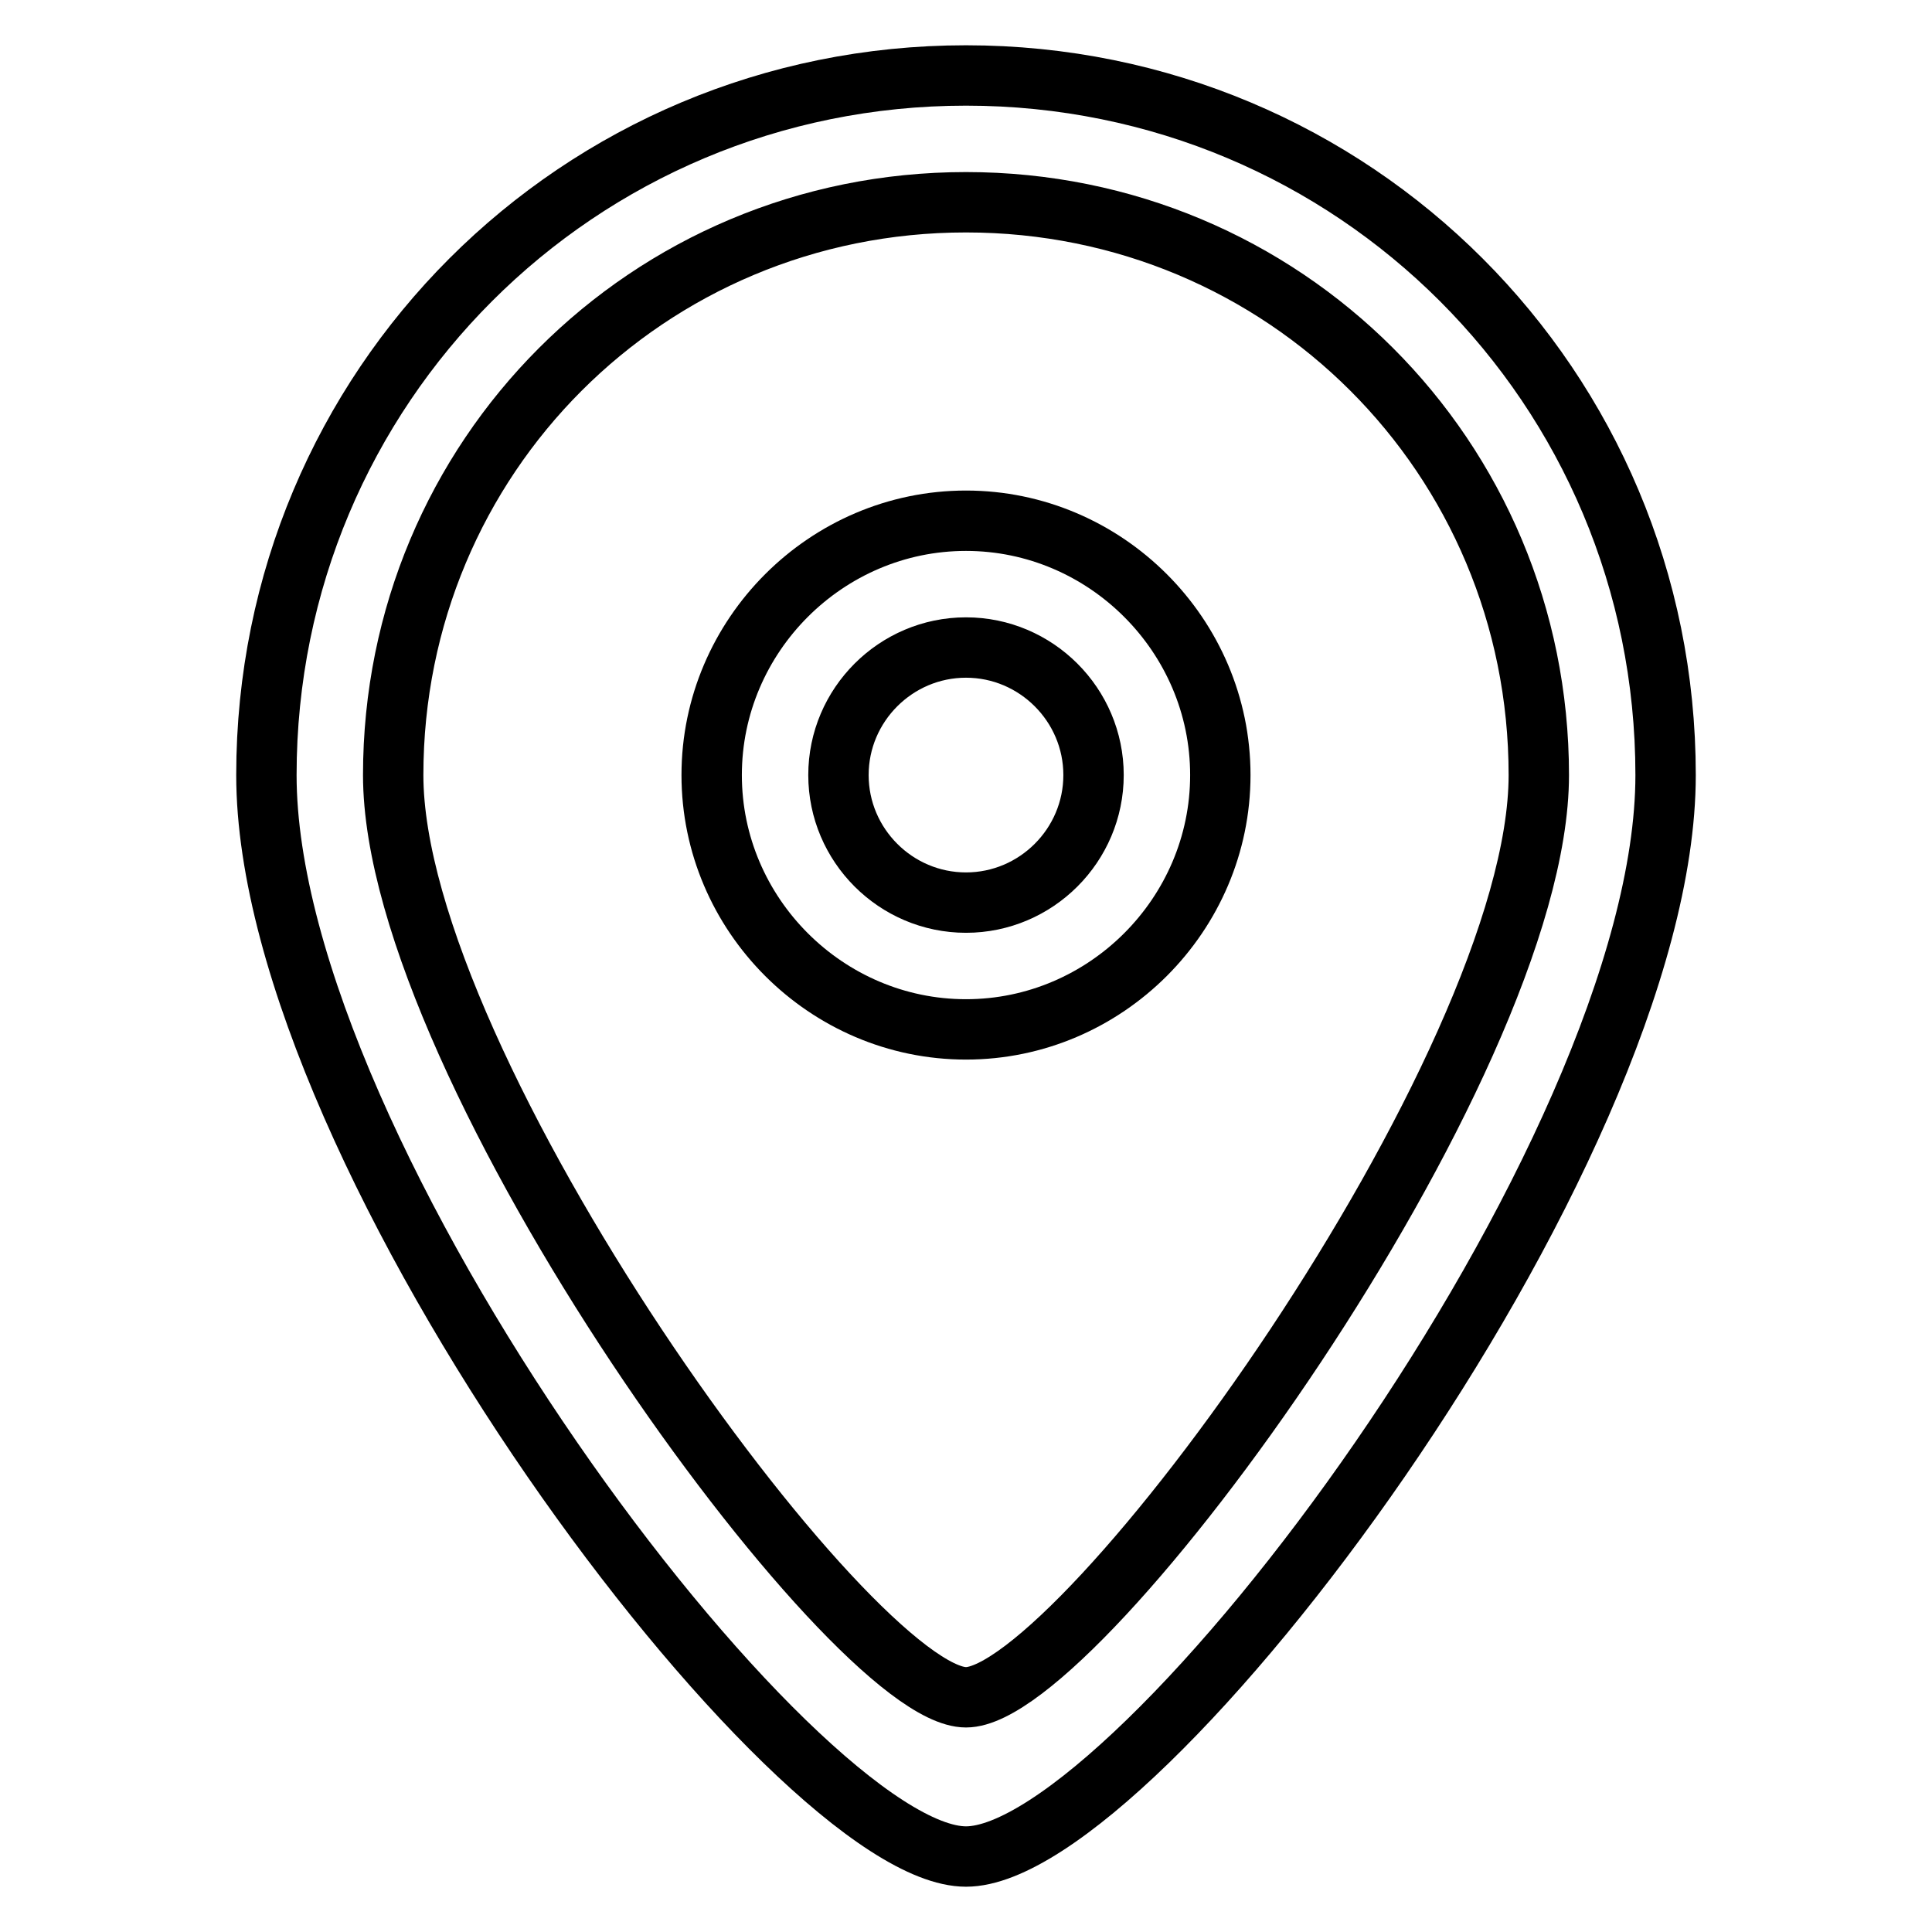
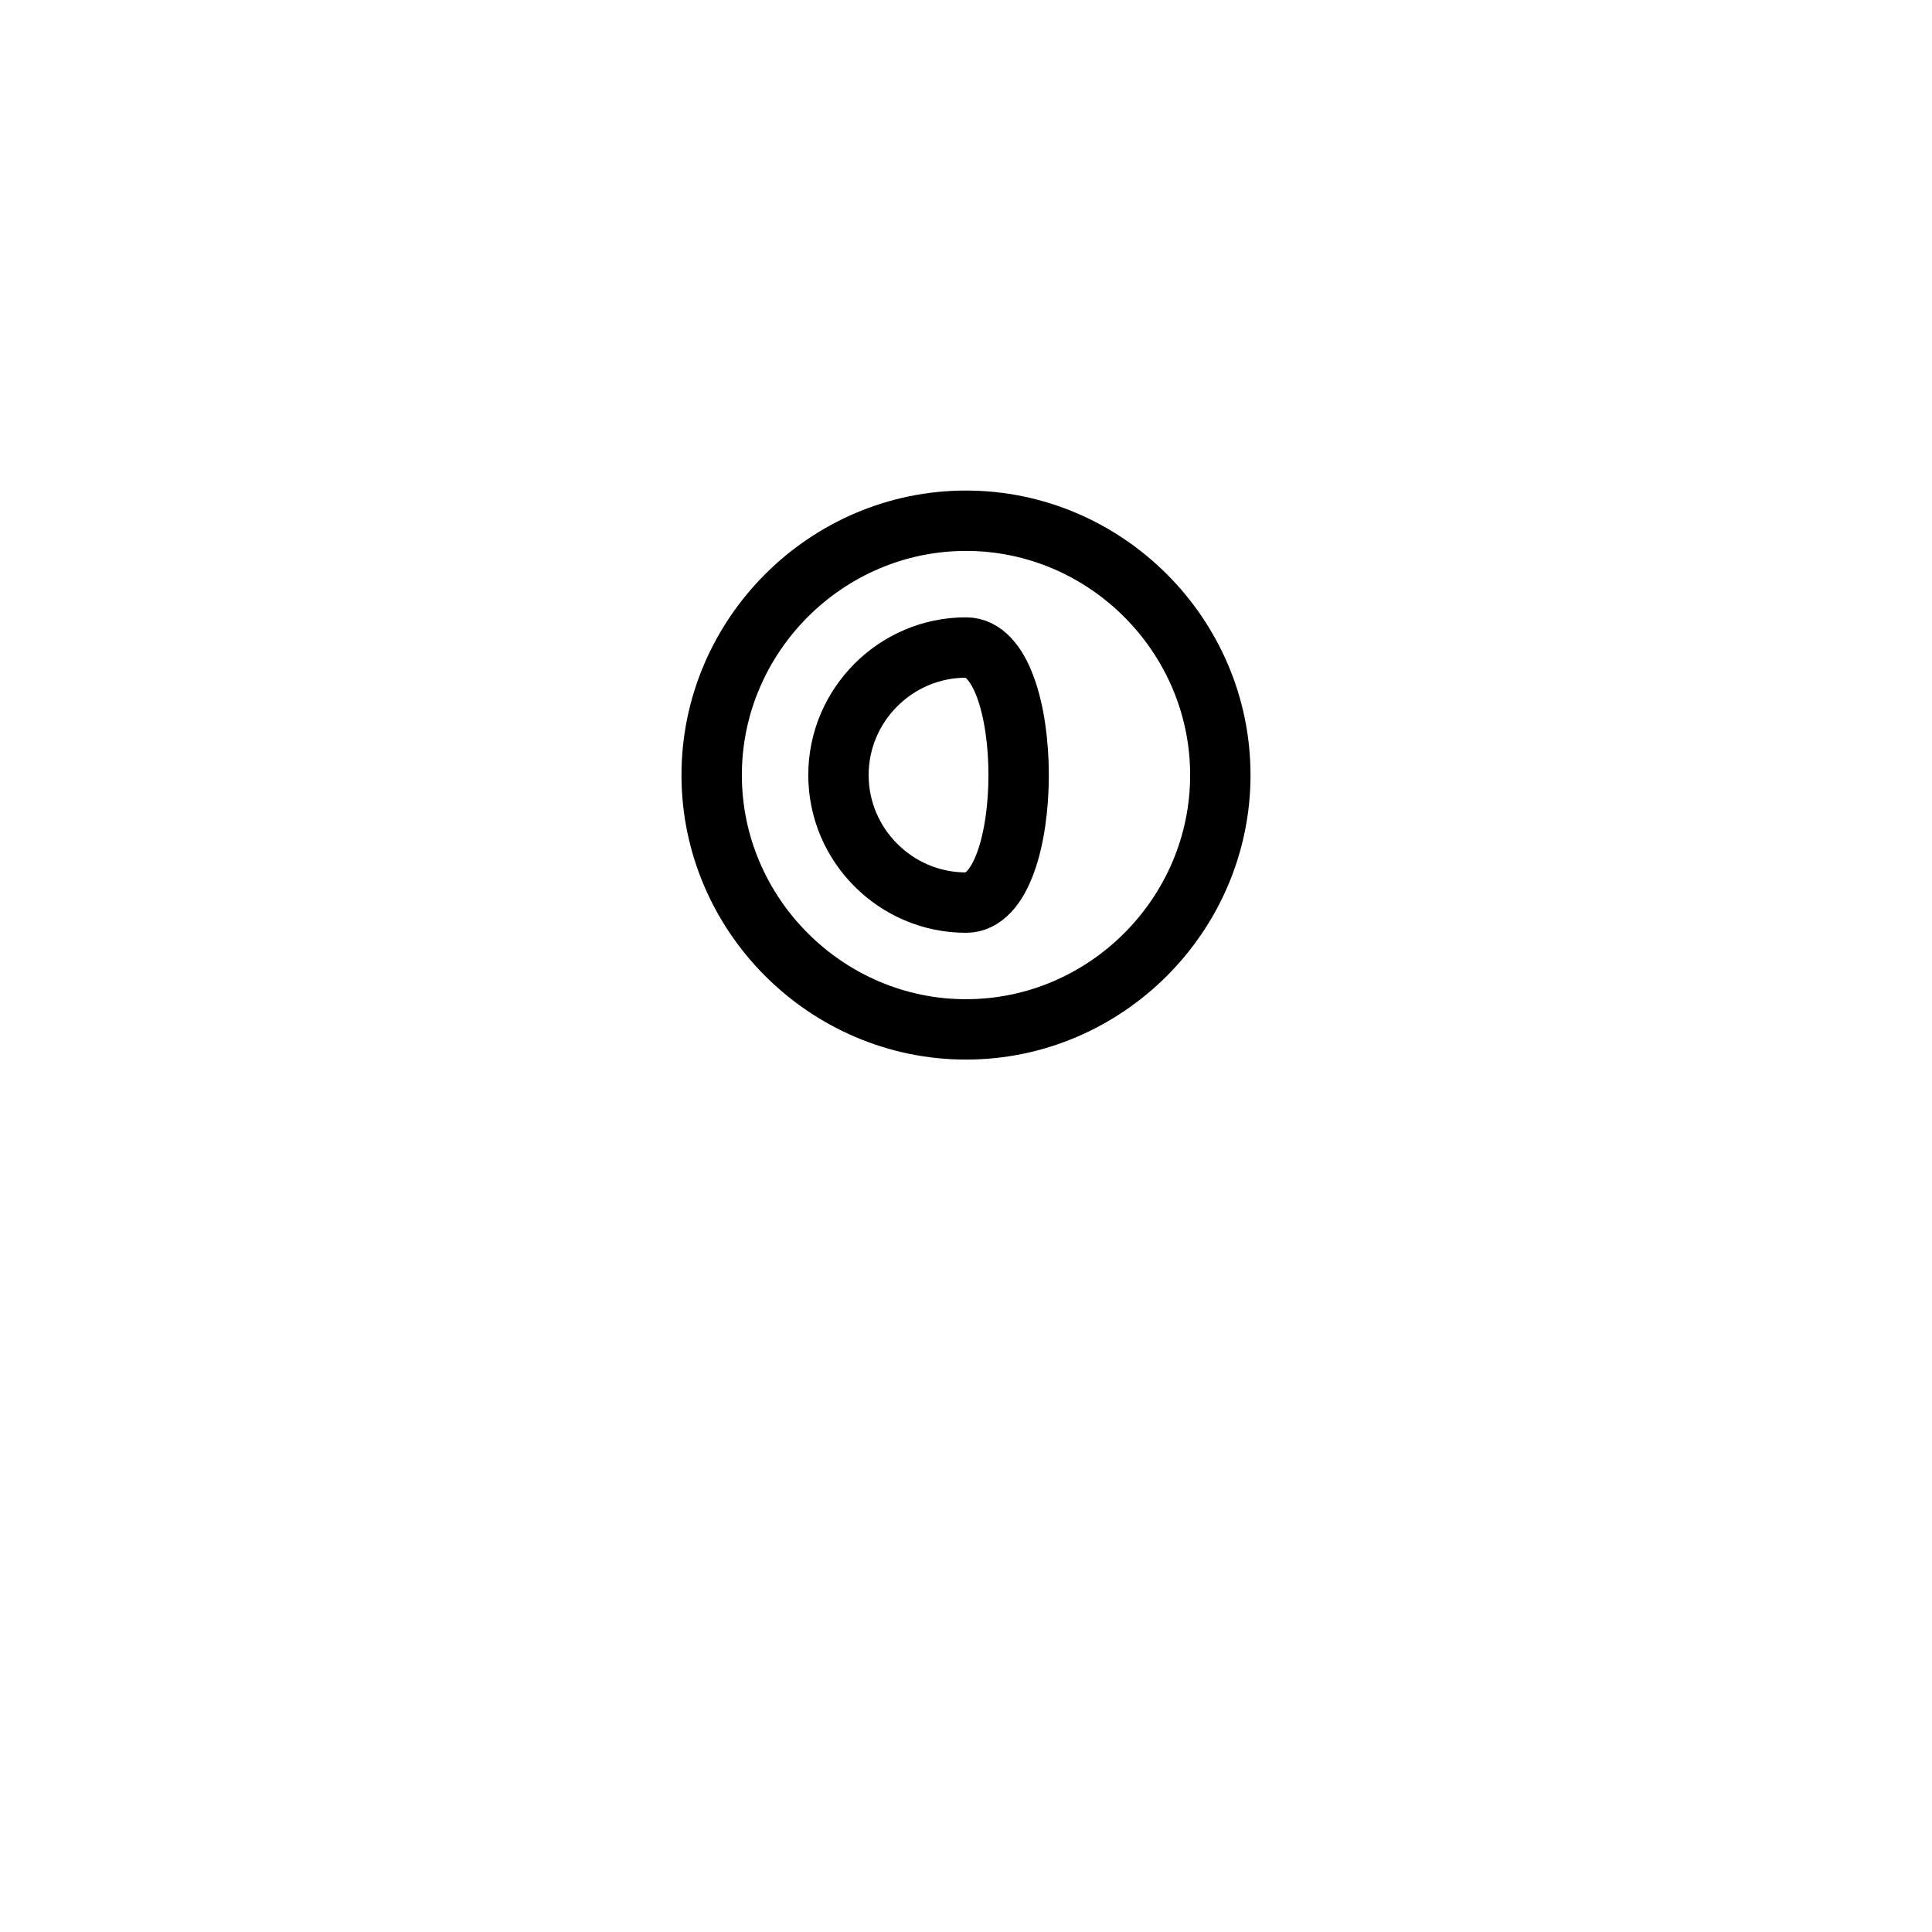
<svg xmlns="http://www.w3.org/2000/svg" version="1.1" x="0px" y="0px" viewBox="0 0 256 256" enable-background="new 0 0 256 256" xml:space="preserve">
  <g>
-     <path stroke-width="8" fill-opacity="0" stroke="#000000" d="M128,10c-51.4,0-92.7,41.3-92.7,92.7c0,50.6,70,143.3,92.7,143.3c22.8,0,92.7-92.7,92.7-143.3 C220.7,51.3,179.4,10,128,10z M128,224.9c-15.2,0-75.9-83.4-75.9-122.2c0-42.1,33.7-75.9,75.9-75.9c42.1,0,75.9,33.7,75.9,75.9 C203.9,141.5,143.2,224.9,128,224.9z" />
-     <path stroke-width="8" fill-opacity="0" stroke="#000000" d="M128,69c-18.5,0-33.7,15.2-33.7,33.7c0,18.5,15.2,33.7,33.7,33.7c18.5,0,33.7-15.2,33.7-33.7 C161.7,84.2,146.5,69,128,69z M128,119.6c-9.3,0-16.9-7.6-16.9-16.9s7.6-16.9,16.9-16.9c9.3,0,16.9,7.6,16.9,16.9 S137.3,119.6,128,119.6z" />
+     <path stroke-width="8" fill-opacity="0" stroke="#000000" d="M128,69c-18.5,0-33.7,15.2-33.7,33.7c0,18.5,15.2,33.7,33.7,33.7c18.5,0,33.7-15.2,33.7-33.7 C161.7,84.2,146.5,69,128,69z M128,119.6c-9.3,0-16.9-7.6-16.9-16.9s7.6-16.9,16.9-16.9S137.3,119.6,128,119.6z" />
  </g>
</svg>